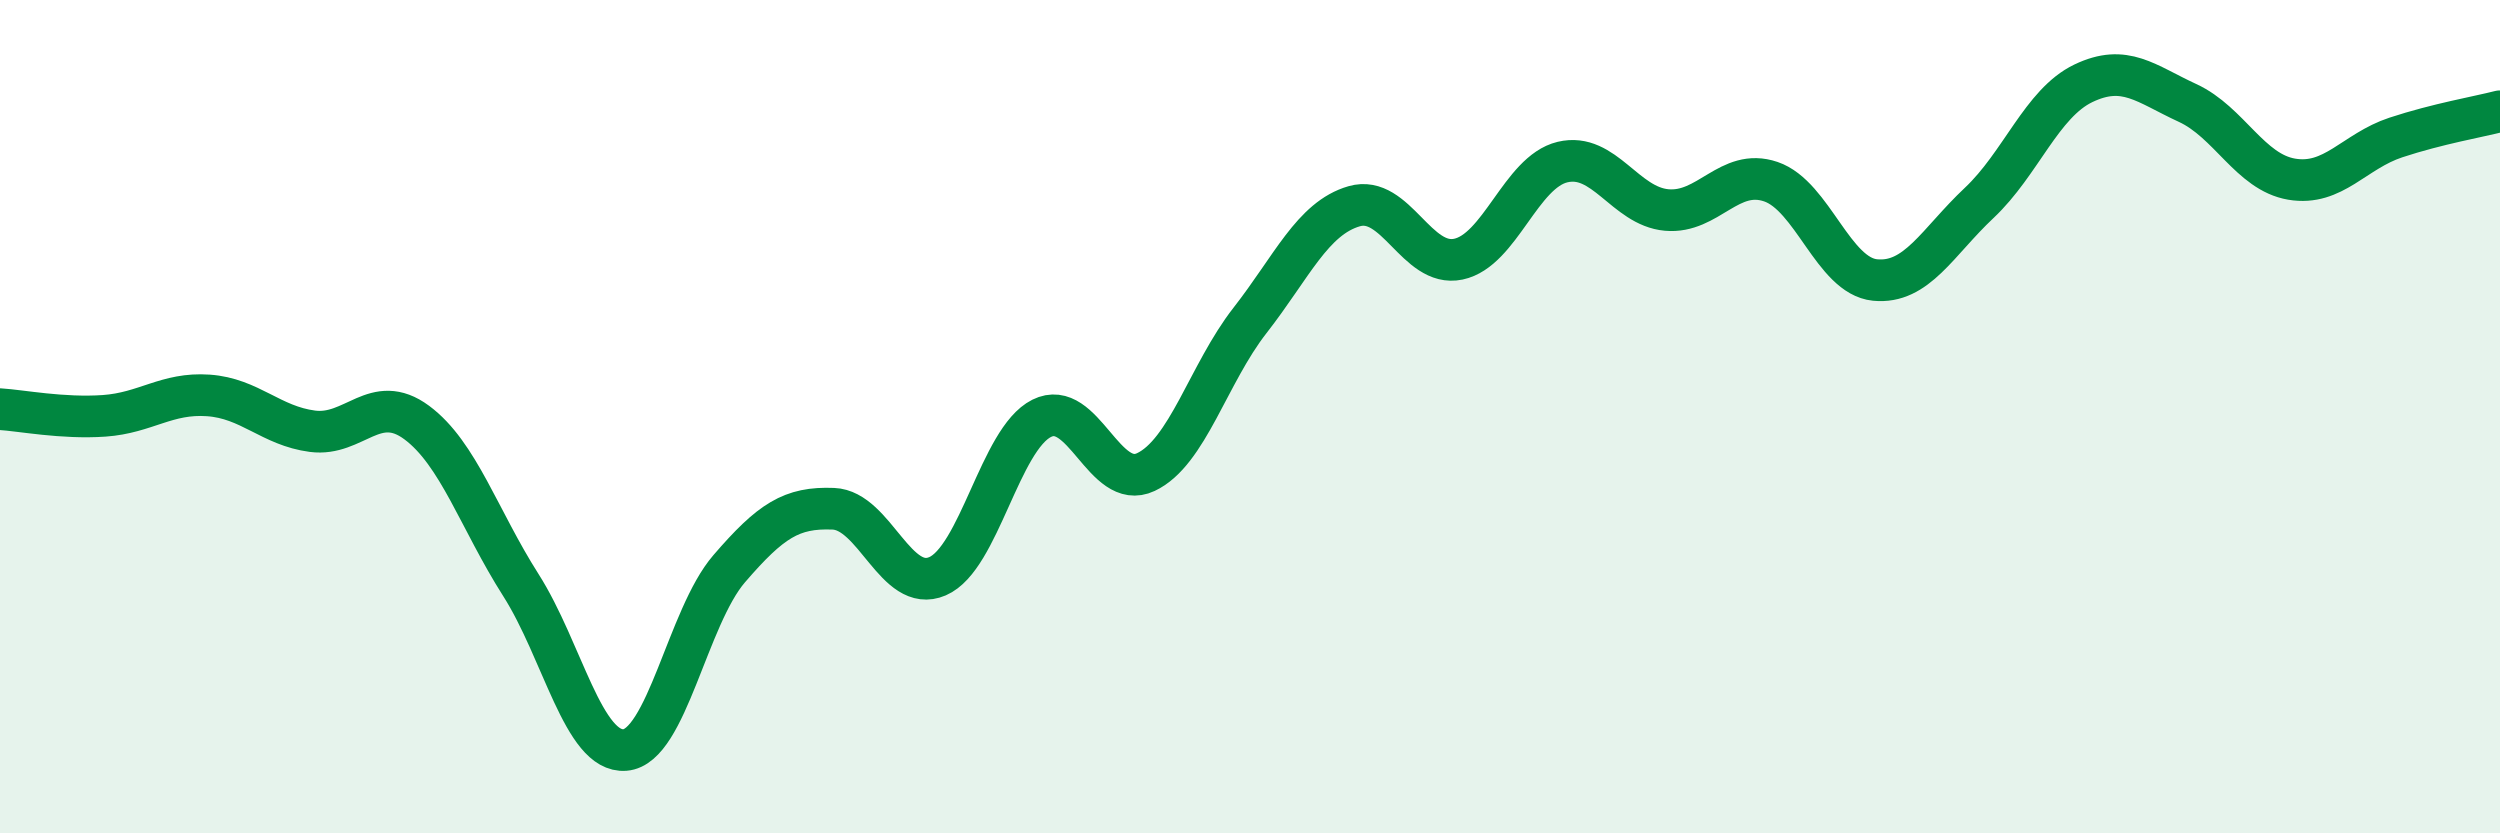
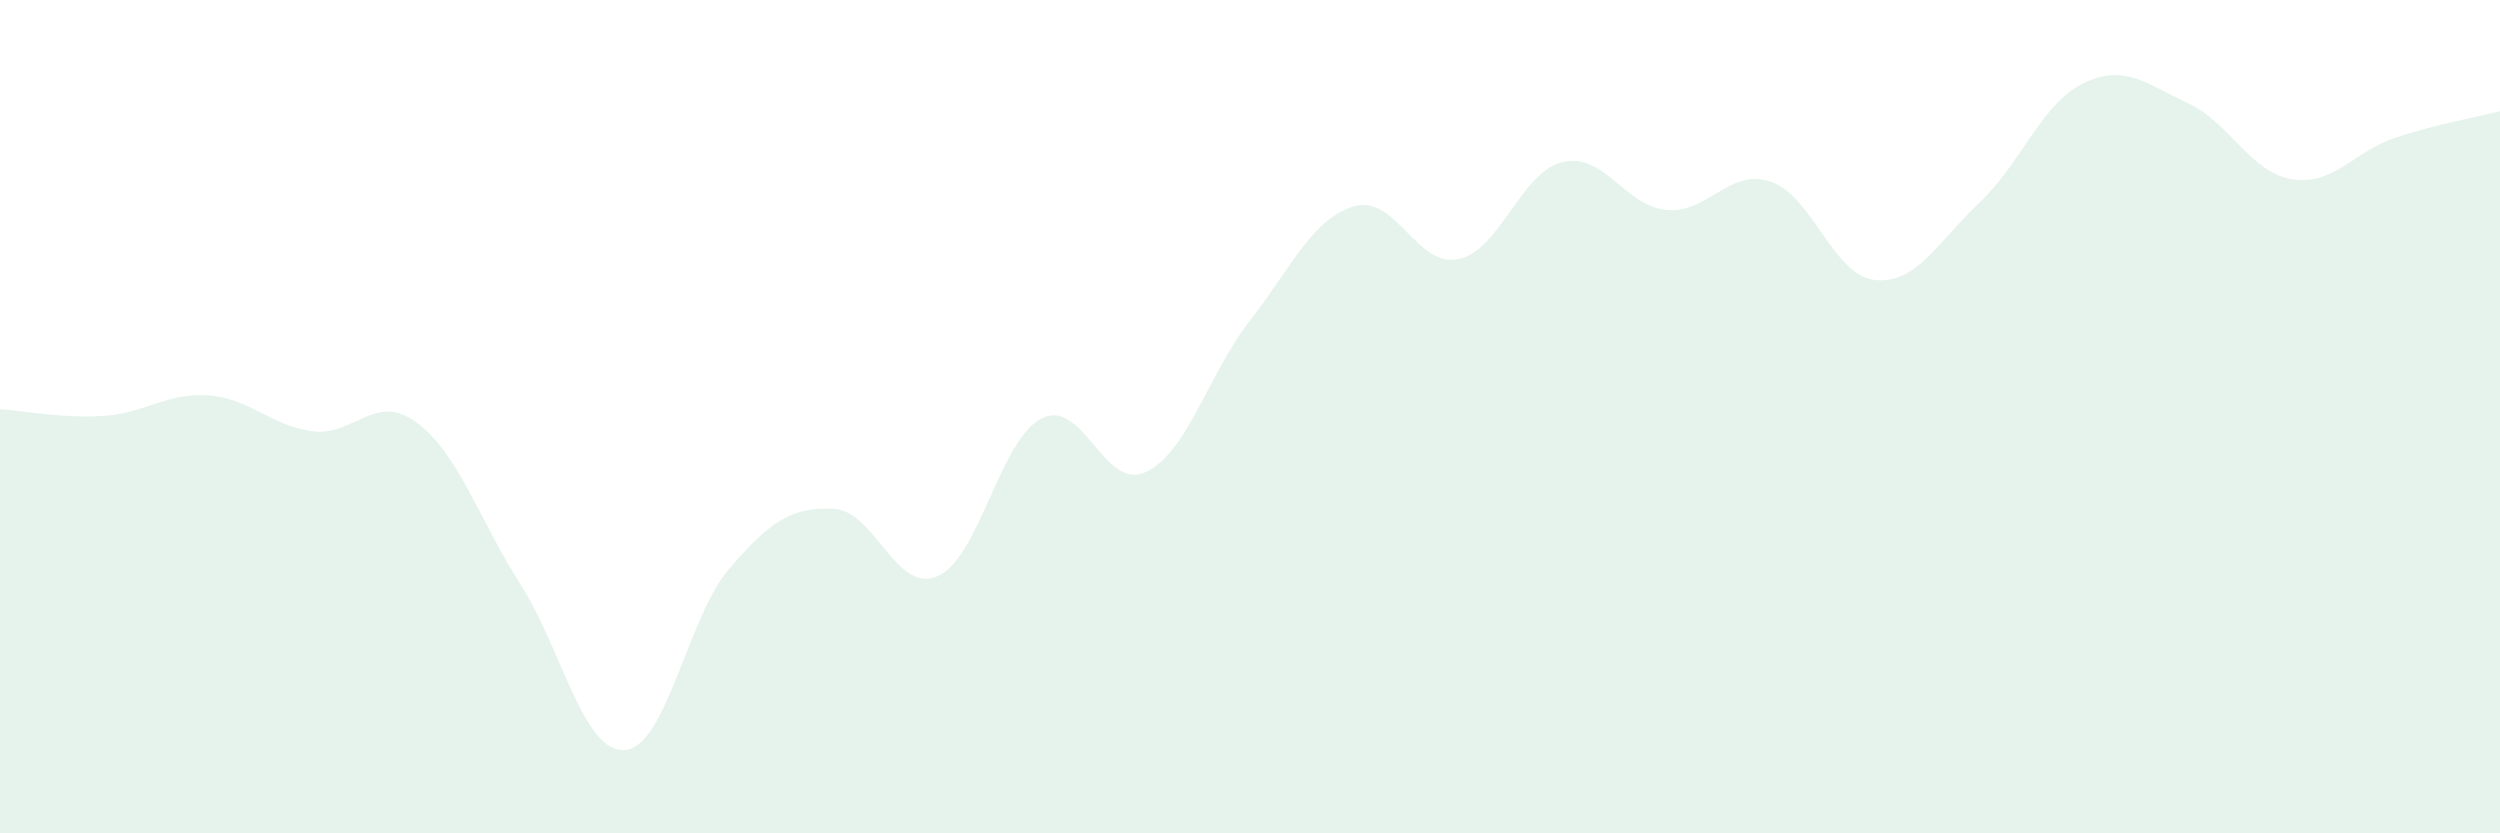
<svg xmlns="http://www.w3.org/2000/svg" width="60" height="20" viewBox="0 0 60 20">
  <path d="M 0,9.82 C 0.5,9.85 1.5,10.05 2.5,9.98 C 3.5,9.91 4,9.42 5,9.49 C 6,9.56 6.5,10.22 7.5,10.35 C 8.5,10.48 9,9.4 10,10.14 C 11,10.88 11.5,12.47 12.5,14.04 C 13.5,15.61 14,18.08 15,18 C 16,17.92 16.5,14.81 17.5,13.65 C 18.5,12.49 19,12.17 20,12.21 C 21,12.25 21.5,14.26 22.5,13.83 C 23.5,13.4 24,10.54 25,10.04 C 26,9.54 26.5,11.8 27.5,11.33 C 28.5,10.86 29,8.97 30,7.69 C 31,6.41 31.5,5.24 32.5,4.95 C 33.5,4.66 34,6.43 35,6.22 C 36,6.01 36.5,4.13 37.5,3.89 C 38.5,3.65 39,4.95 40,5.04 C 41,5.13 41.5,4.02 42.5,4.36 C 43.5,4.7 44,6.62 45,6.72 C 46,6.82 46.5,5.81 47.5,4.87 C 48.5,3.93 49,2.48 50,2 C 51,1.52 51.5,2.01 52.5,2.47 C 53.5,2.93 54,4.13 55,4.3 C 56,4.47 56.5,3.63 57.5,3.3 C 58.5,2.97 59.5,2.8 60,2.67L60 20L0 20Z" fill="#008740" opacity="0.1" stroke-linecap="round" stroke-linejoin="round" />
-   <path d="M 0,9.82 C 0.5,9.85 1.5,10.05 2.5,9.98 C 3.5,9.91 4,9.42 5,9.49 C 6,9.56 6.5,10.22 7.5,10.35 C 8.5,10.48 9,9.4 10,10.14 C 11,10.88 11.5,12.47 12.5,14.04 C 13.5,15.61 14,18.08 15,18 C 16,17.92 16.5,14.81 17.5,13.65 C 18.5,12.49 19,12.17 20,12.21 C 21,12.25 21.5,14.26 22.5,13.83 C 23.5,13.4 24,10.54 25,10.04 C 26,9.54 26.5,11.8 27.5,11.33 C 28.5,10.86 29,8.97 30,7.69 C 31,6.41 31.5,5.24 32.5,4.95 C 33.5,4.66 34,6.43 35,6.22 C 36,6.01 36.5,4.13 37.5,3.89 C 38.5,3.65 39,4.95 40,5.04 C 41,5.13 41.5,4.02 42.5,4.36 C 43.5,4.7 44,6.62 45,6.72 C 46,6.82 46.5,5.81 47.5,4.87 C 48.5,3.93 49,2.48 50,2 C 51,1.52 51.5,2.01 52.5,2.47 C 53.5,2.93 54,4.13 55,4.3 C 56,4.47 56.5,3.63 57.5,3.3 C 58.5,2.97 59.5,2.8 60,2.67" stroke="#008740" stroke-width="1" fill="none" stroke-linecap="round" stroke-linejoin="round" />
</svg>